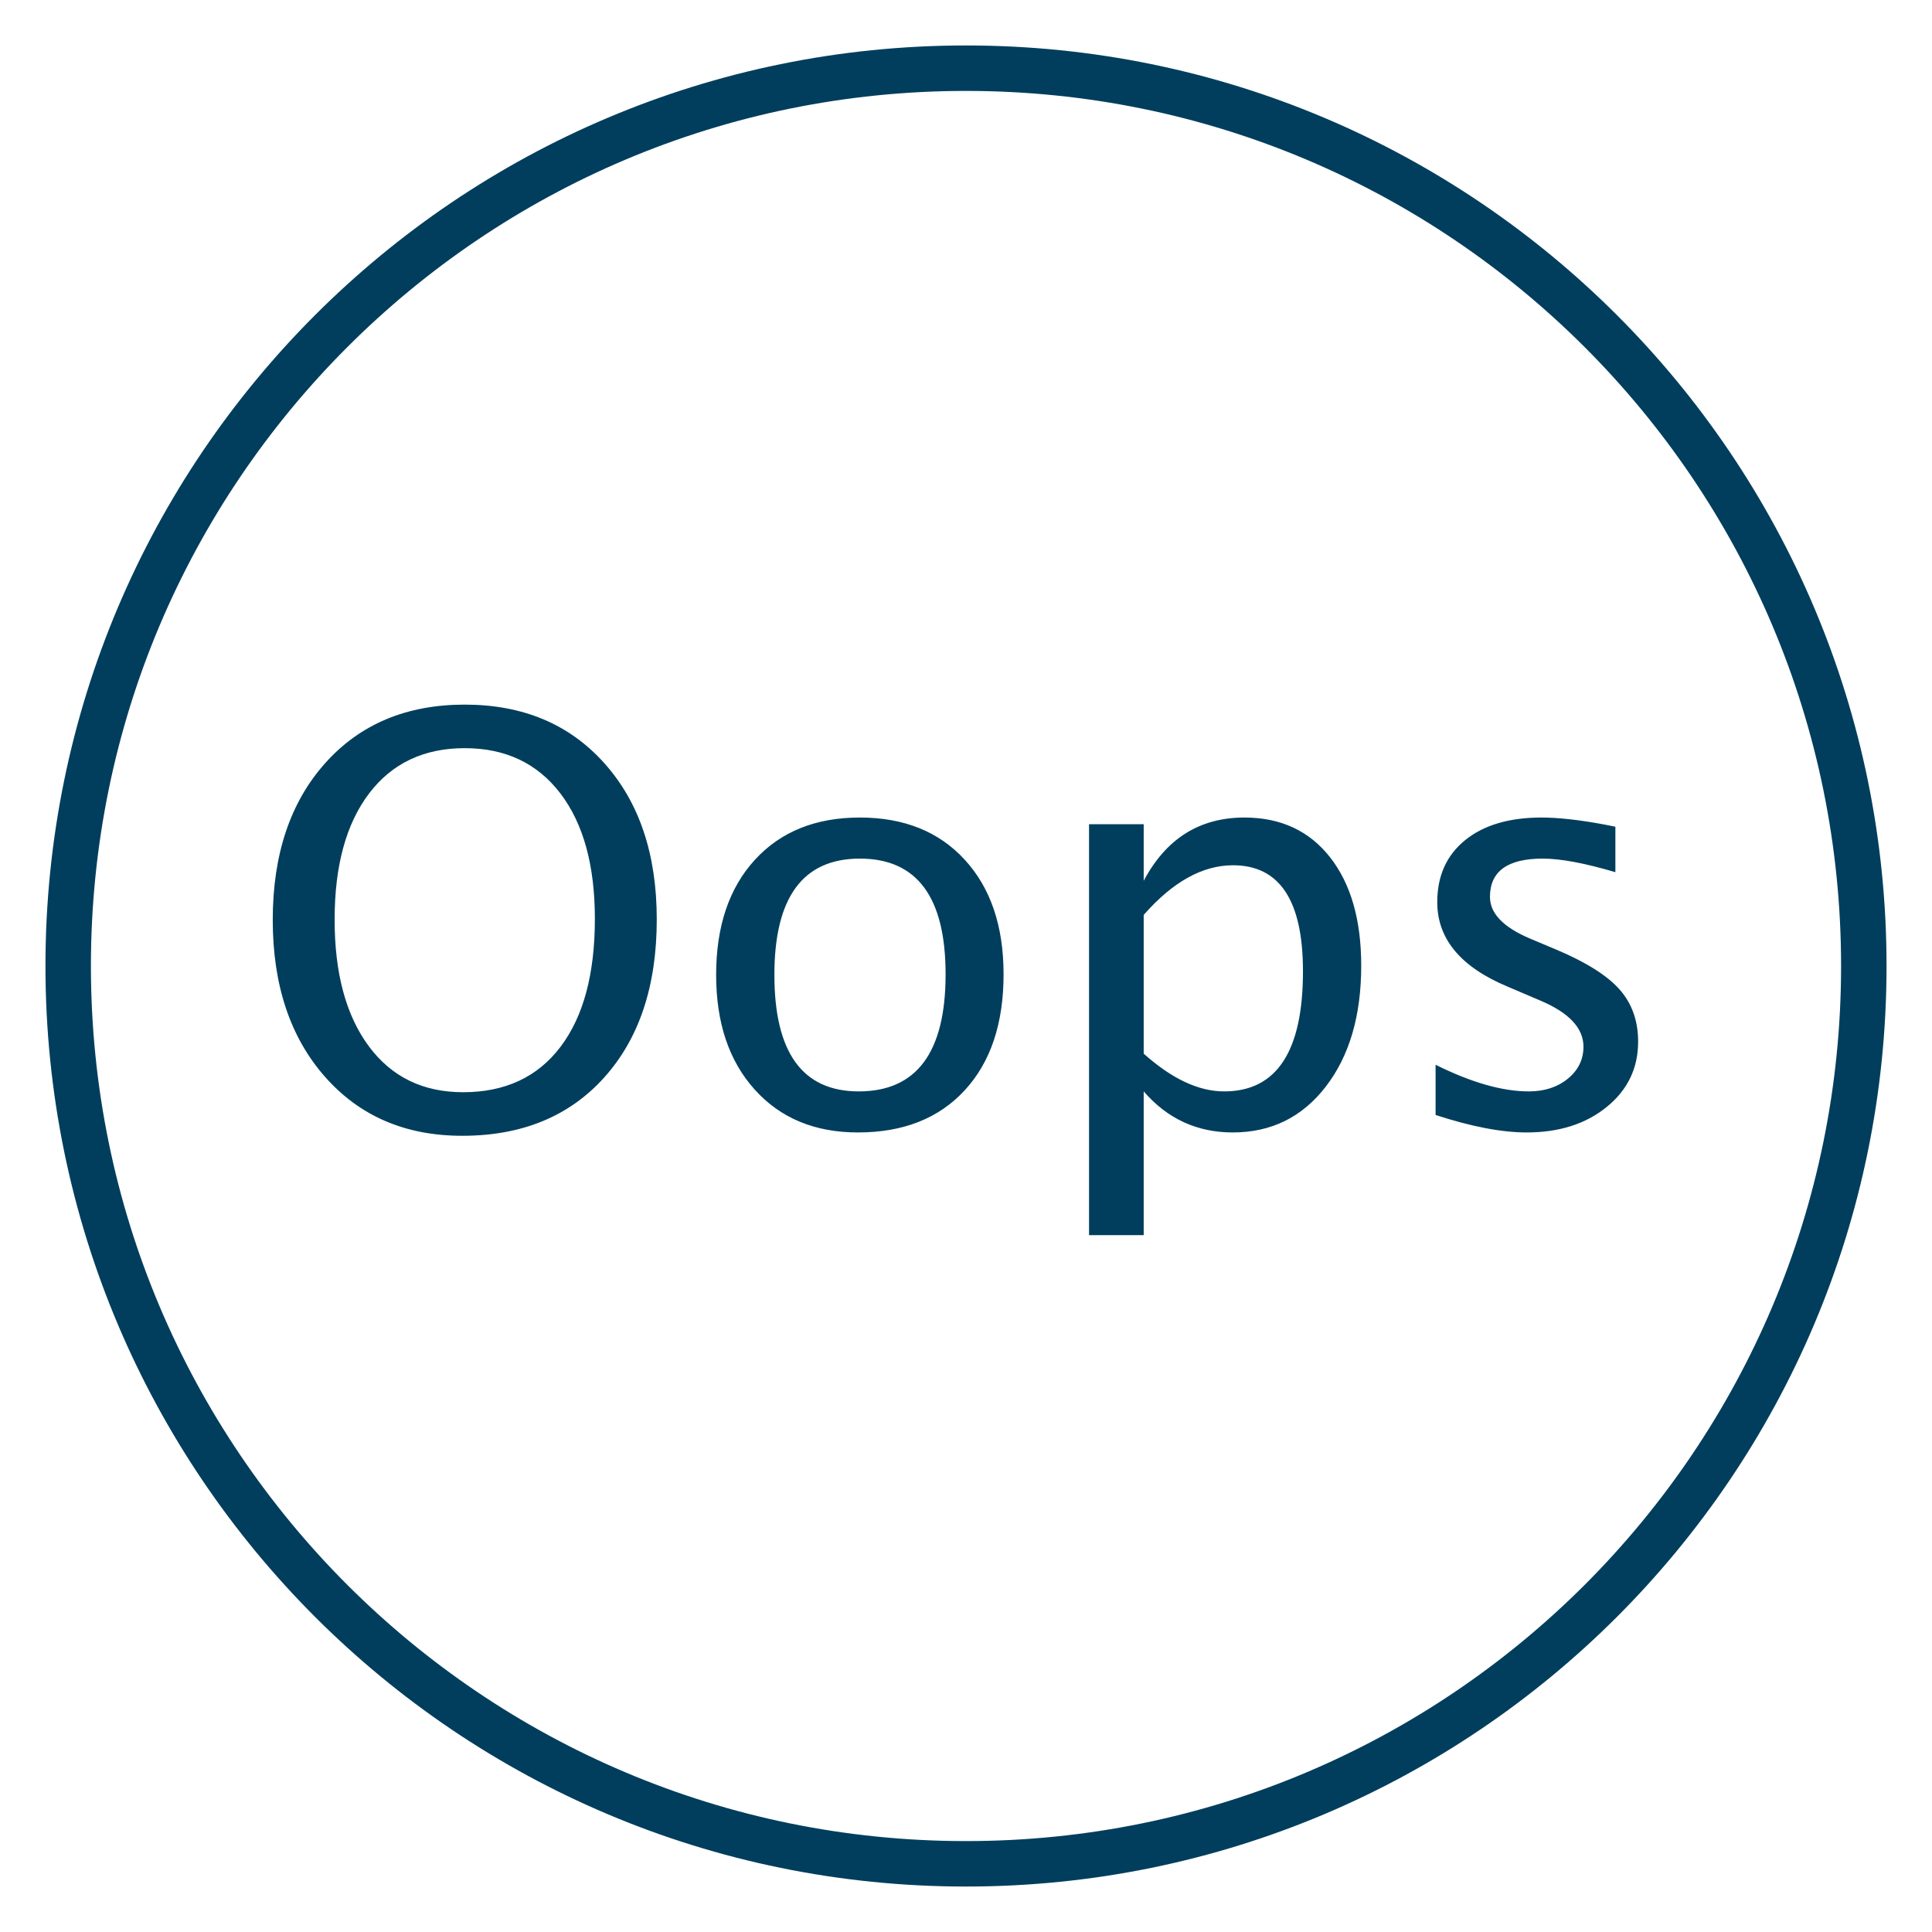
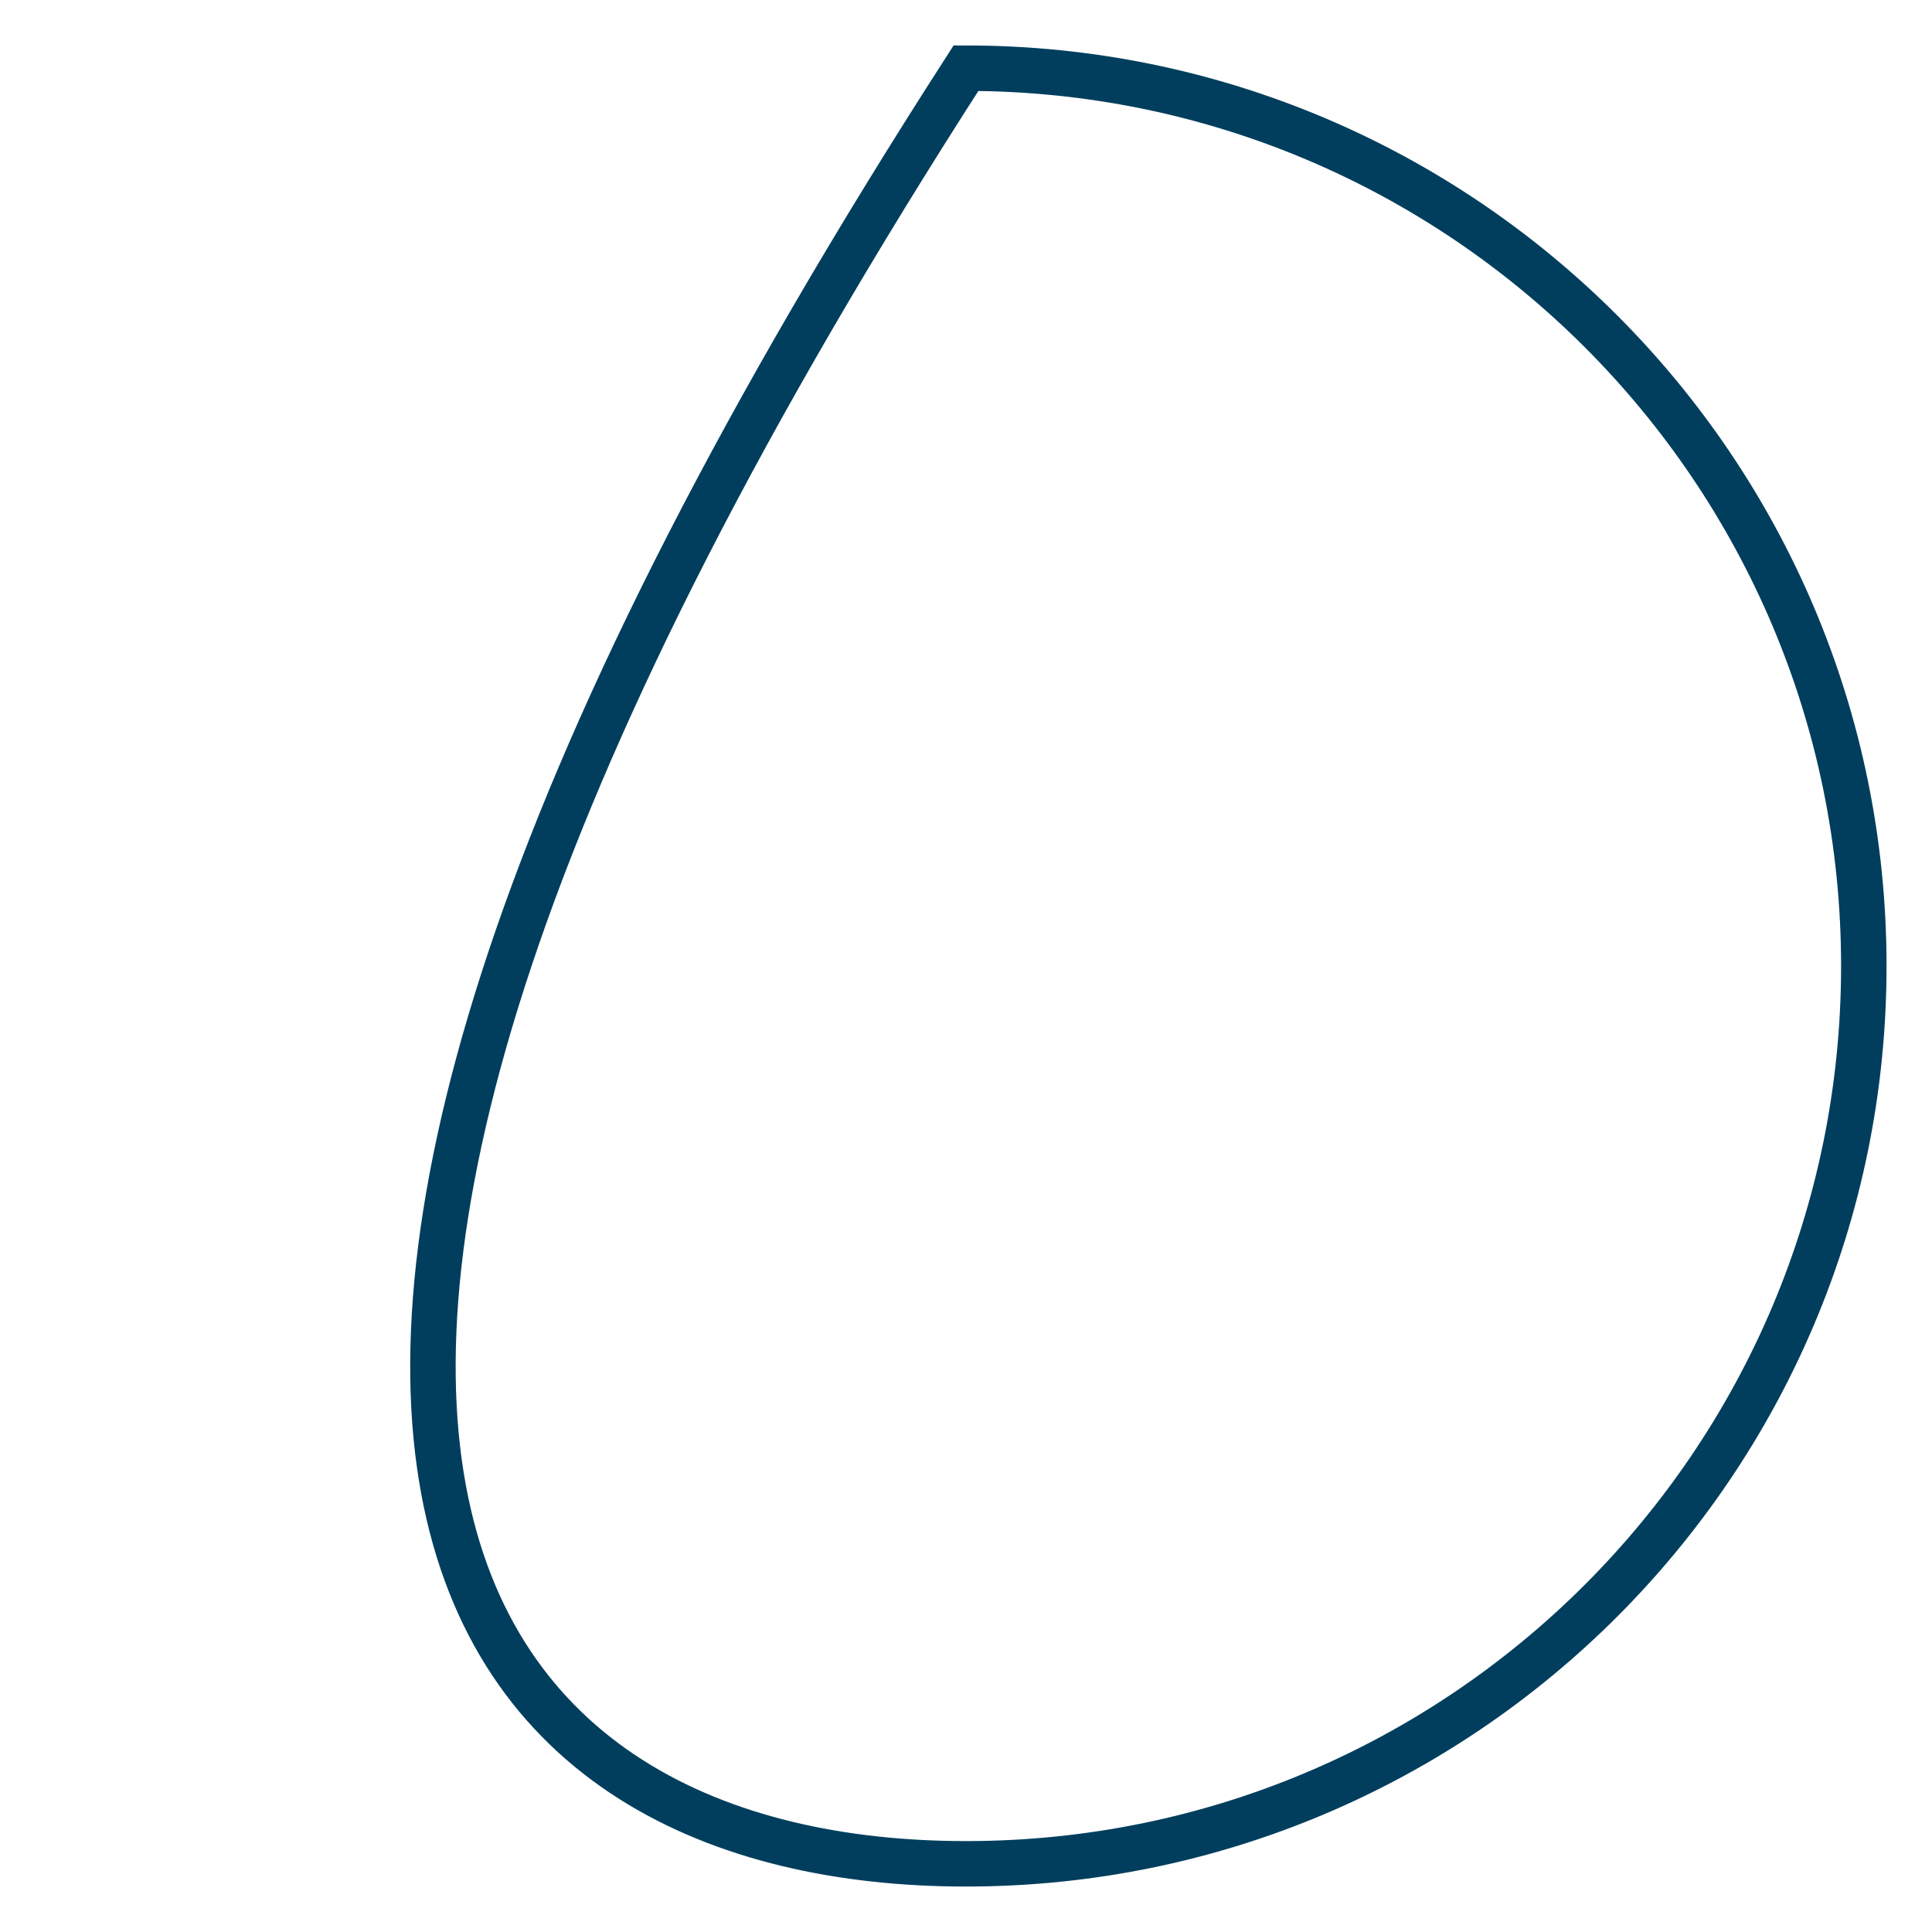
<svg xmlns="http://www.w3.org/2000/svg" width="85" height="85" viewBox="0 0 85 85" fill="none">
-   <path d="M42.5 82C64.315 82 82 64.315 82 42.5C82 20.685 64.315 3 42.5 3C20.685 3 3 20.685 3 42.5C3 64.315 20.685 82 42.5 82Z" stroke="#013E5D" stroke-width="2" />
-   <path fill-rule="evenodd" clip-rule="evenodd" d="M20.337 49.97C17.831 49.97 15.815 49.101 14.289 47.364C12.763 45.626 12 43.329 12 40.473C12 37.6 12.767 35.303 14.301 33.582C15.835 31.861 17.884 31 20.447 31C23.003 31 25.049 31.859 26.587 33.576C28.125 35.293 28.895 37.584 28.895 40.448C28.895 43.37 28.125 45.687 26.587 47.4C25.049 49.113 22.966 49.97 20.337 49.97ZM20.374 48.053C22.221 48.053 23.65 47.388 24.659 46.057C25.668 44.727 26.172 42.849 26.172 40.424C26.172 38.072 25.666 36.233 24.653 34.906C23.639 33.58 22.238 32.916 20.447 32.916C18.649 32.916 17.245 33.582 16.236 34.912C15.227 36.243 14.722 38.092 14.722 40.46C14.722 42.821 15.223 44.676 16.224 46.027C17.225 47.378 18.608 48.053 20.374 48.053ZM37.745 49.823C35.849 49.823 34.335 49.195 33.204 47.937C32.072 46.68 31.507 44.997 31.507 42.89C31.507 40.758 32.075 39.071 33.21 37.83C34.345 36.589 35.885 35.968 37.83 35.968C39.775 35.968 41.315 36.589 42.45 37.83C43.586 39.071 44.153 40.749 44.153 42.865C44.153 45.03 43.584 46.731 42.444 47.968C41.305 49.205 39.739 49.823 37.745 49.823ZM37.781 48.017C40.328 48.017 41.602 46.3 41.602 42.865C41.602 39.472 40.345 37.775 37.83 37.775C35.324 37.775 34.07 39.48 34.07 42.89C34.07 46.308 35.307 48.017 37.781 48.017ZM47.913 54.34V36.261H50.318V38.752C51.303 36.896 52.78 35.968 54.749 35.968C56.344 35.968 57.599 36.55 58.515 37.714C59.43 38.878 59.888 40.469 59.888 42.487C59.888 44.684 59.369 46.456 58.332 47.803C57.294 49.15 55.929 49.823 54.236 49.823C52.666 49.823 51.359 49.221 50.318 48.017V54.34H47.913ZM50.318 46.356C51.555 47.463 52.735 48.017 53.858 48.017C56.169 48.017 57.325 46.255 57.325 42.731C57.325 39.622 56.299 38.068 54.248 38.068C52.906 38.068 51.596 38.796 50.318 40.253V46.356ZM67.164 49.823C66.065 49.823 64.73 49.567 63.16 49.054V46.845C64.73 47.626 66.097 48.017 67.261 48.017C67.953 48.017 68.527 47.829 68.982 47.455C69.438 47.081 69.666 46.613 69.666 46.051C69.666 45.229 69.027 44.55 67.749 44.013L66.346 43.415C64.27 42.552 63.233 41.311 63.233 39.691C63.233 38.536 63.642 37.626 64.46 36.963C65.278 36.3 66.399 35.968 67.823 35.968C68.563 35.968 69.479 36.07 70.569 36.273L71.07 36.371V38.373C69.727 37.974 68.661 37.775 67.872 37.775C66.325 37.775 65.552 38.336 65.552 39.459C65.552 40.184 66.138 40.794 67.31 41.291L68.47 41.779C69.78 42.332 70.708 42.916 71.253 43.531C71.798 44.145 72.071 44.912 72.071 45.831C72.071 46.995 71.611 47.952 70.691 48.7C69.772 49.449 68.596 49.823 67.164 49.823Z" fill="#013E5D" />
+   <path d="M42.5 82C64.315 82 82 64.315 82 42.5C82 20.685 64.315 3 42.5 3C3 64.315 20.685 82 42.5 82Z" stroke="#013E5D" stroke-width="2" />
</svg>